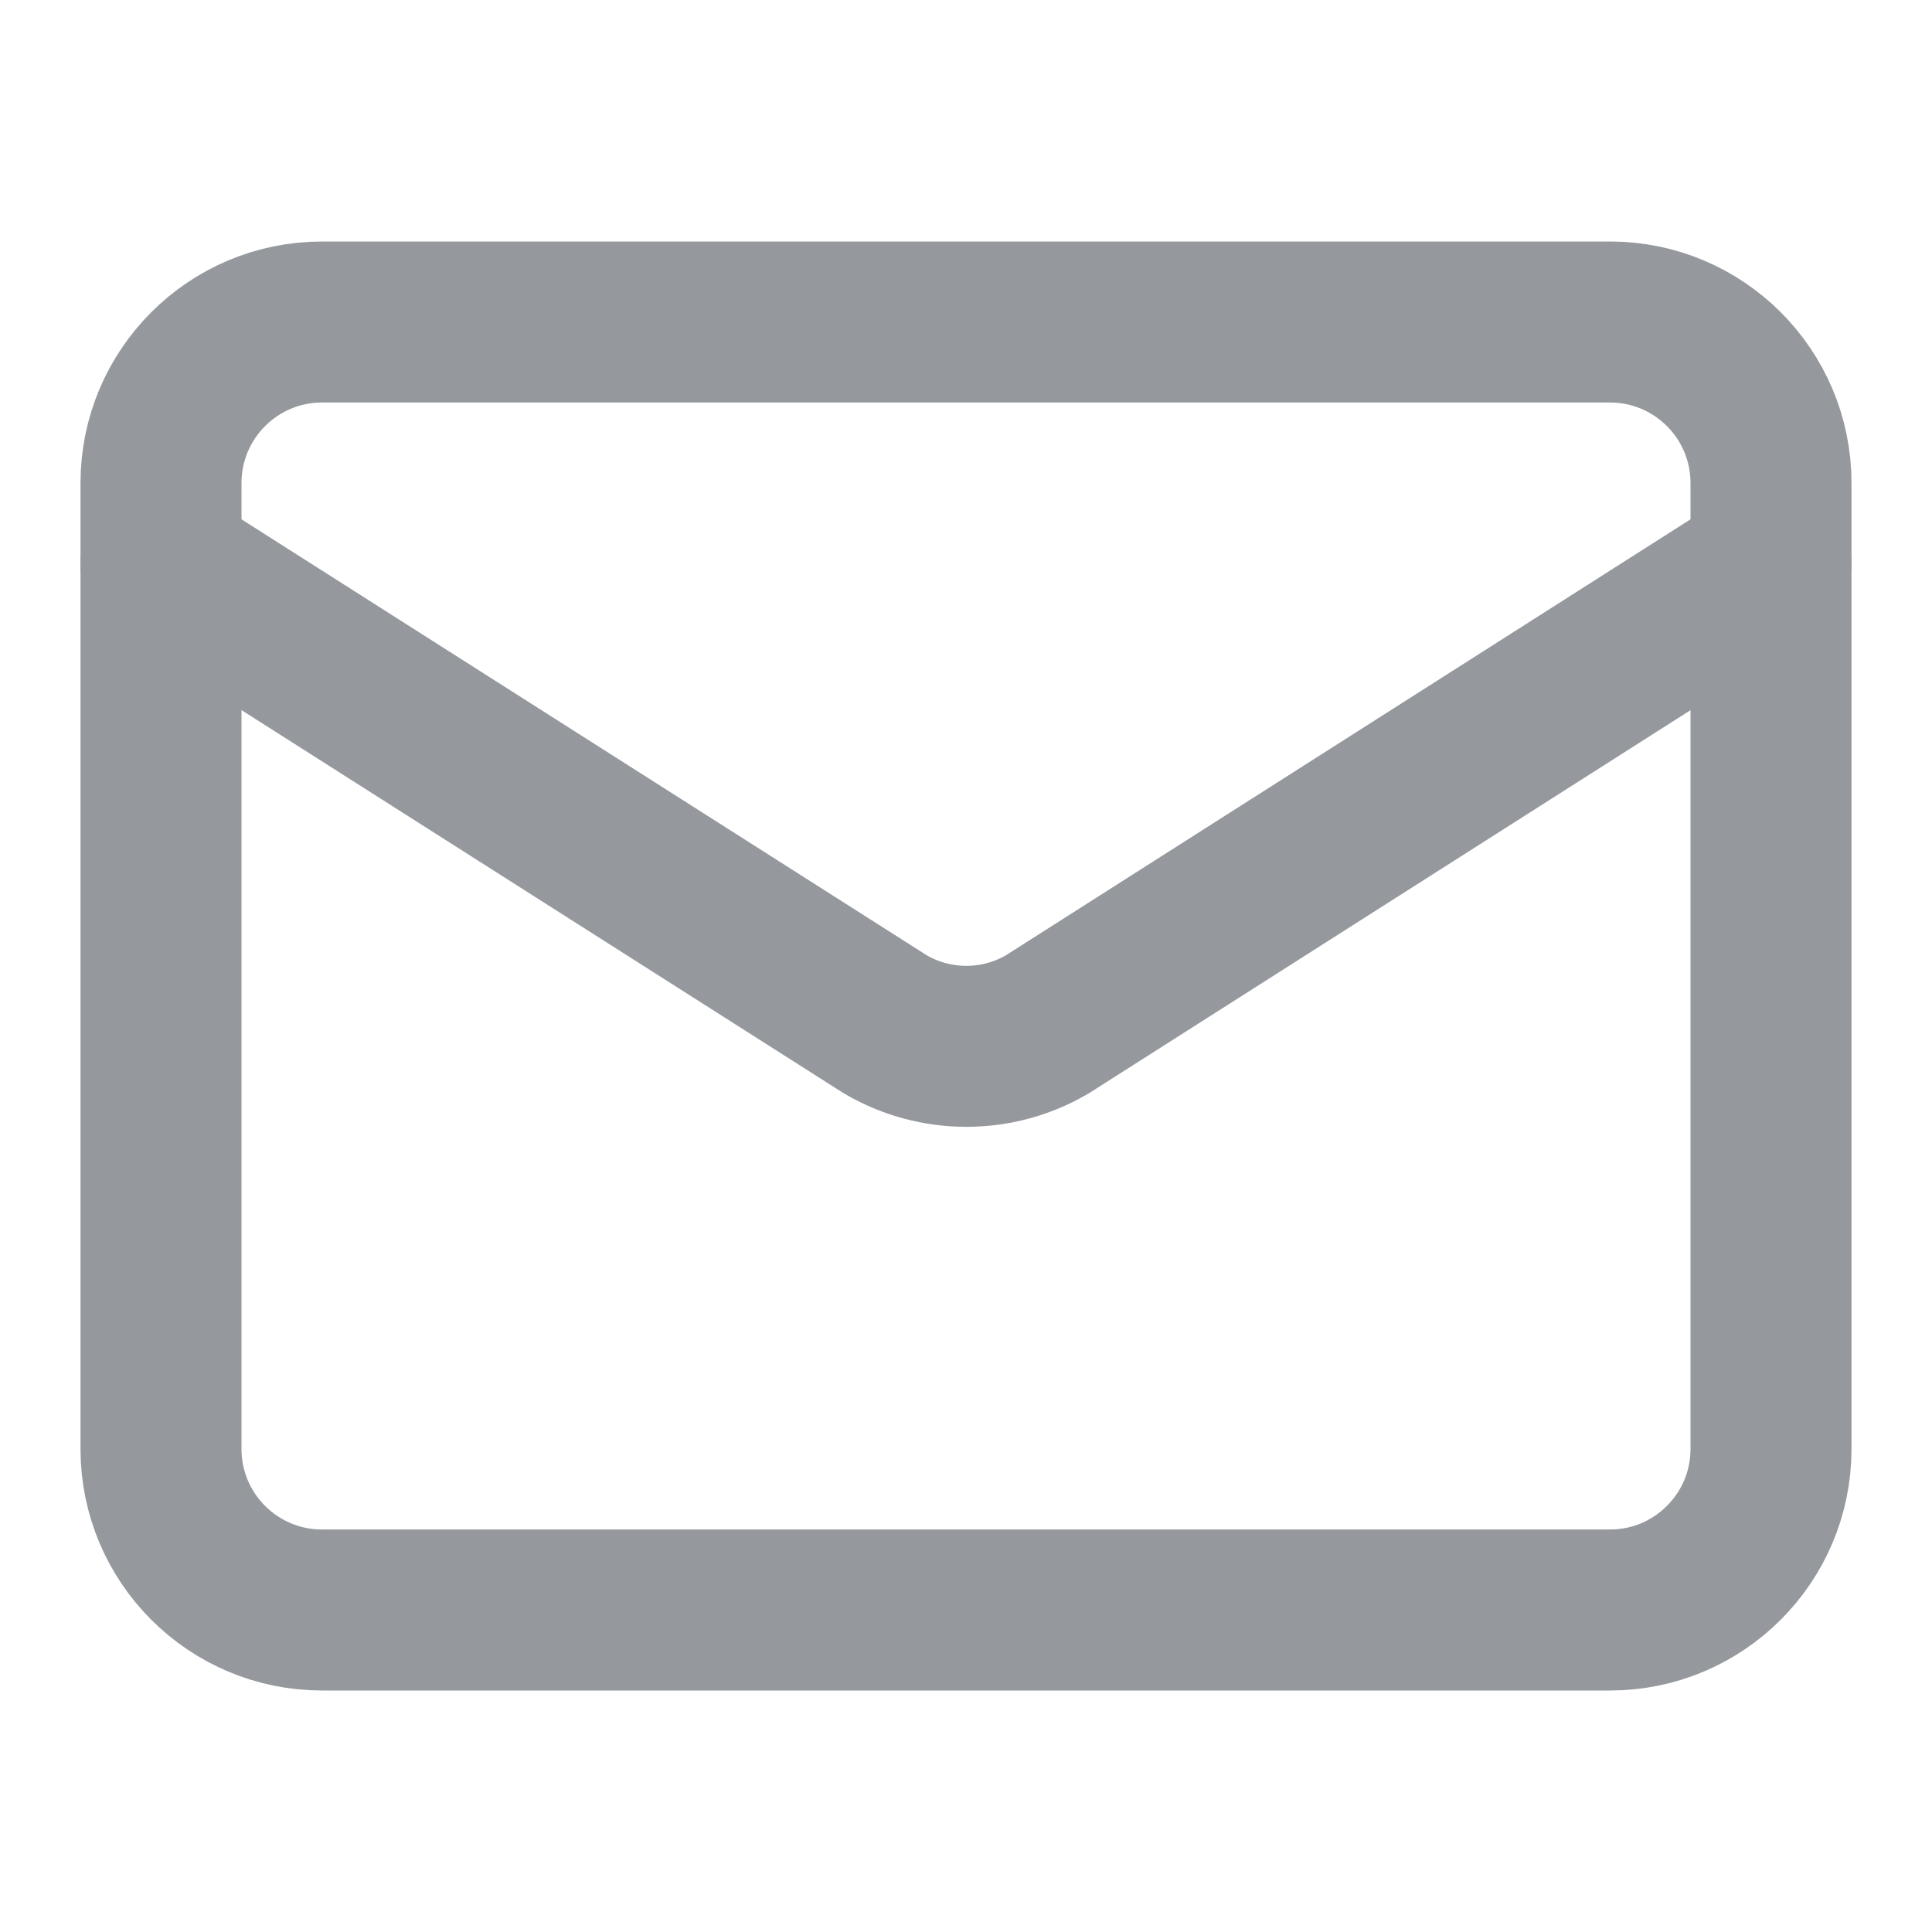
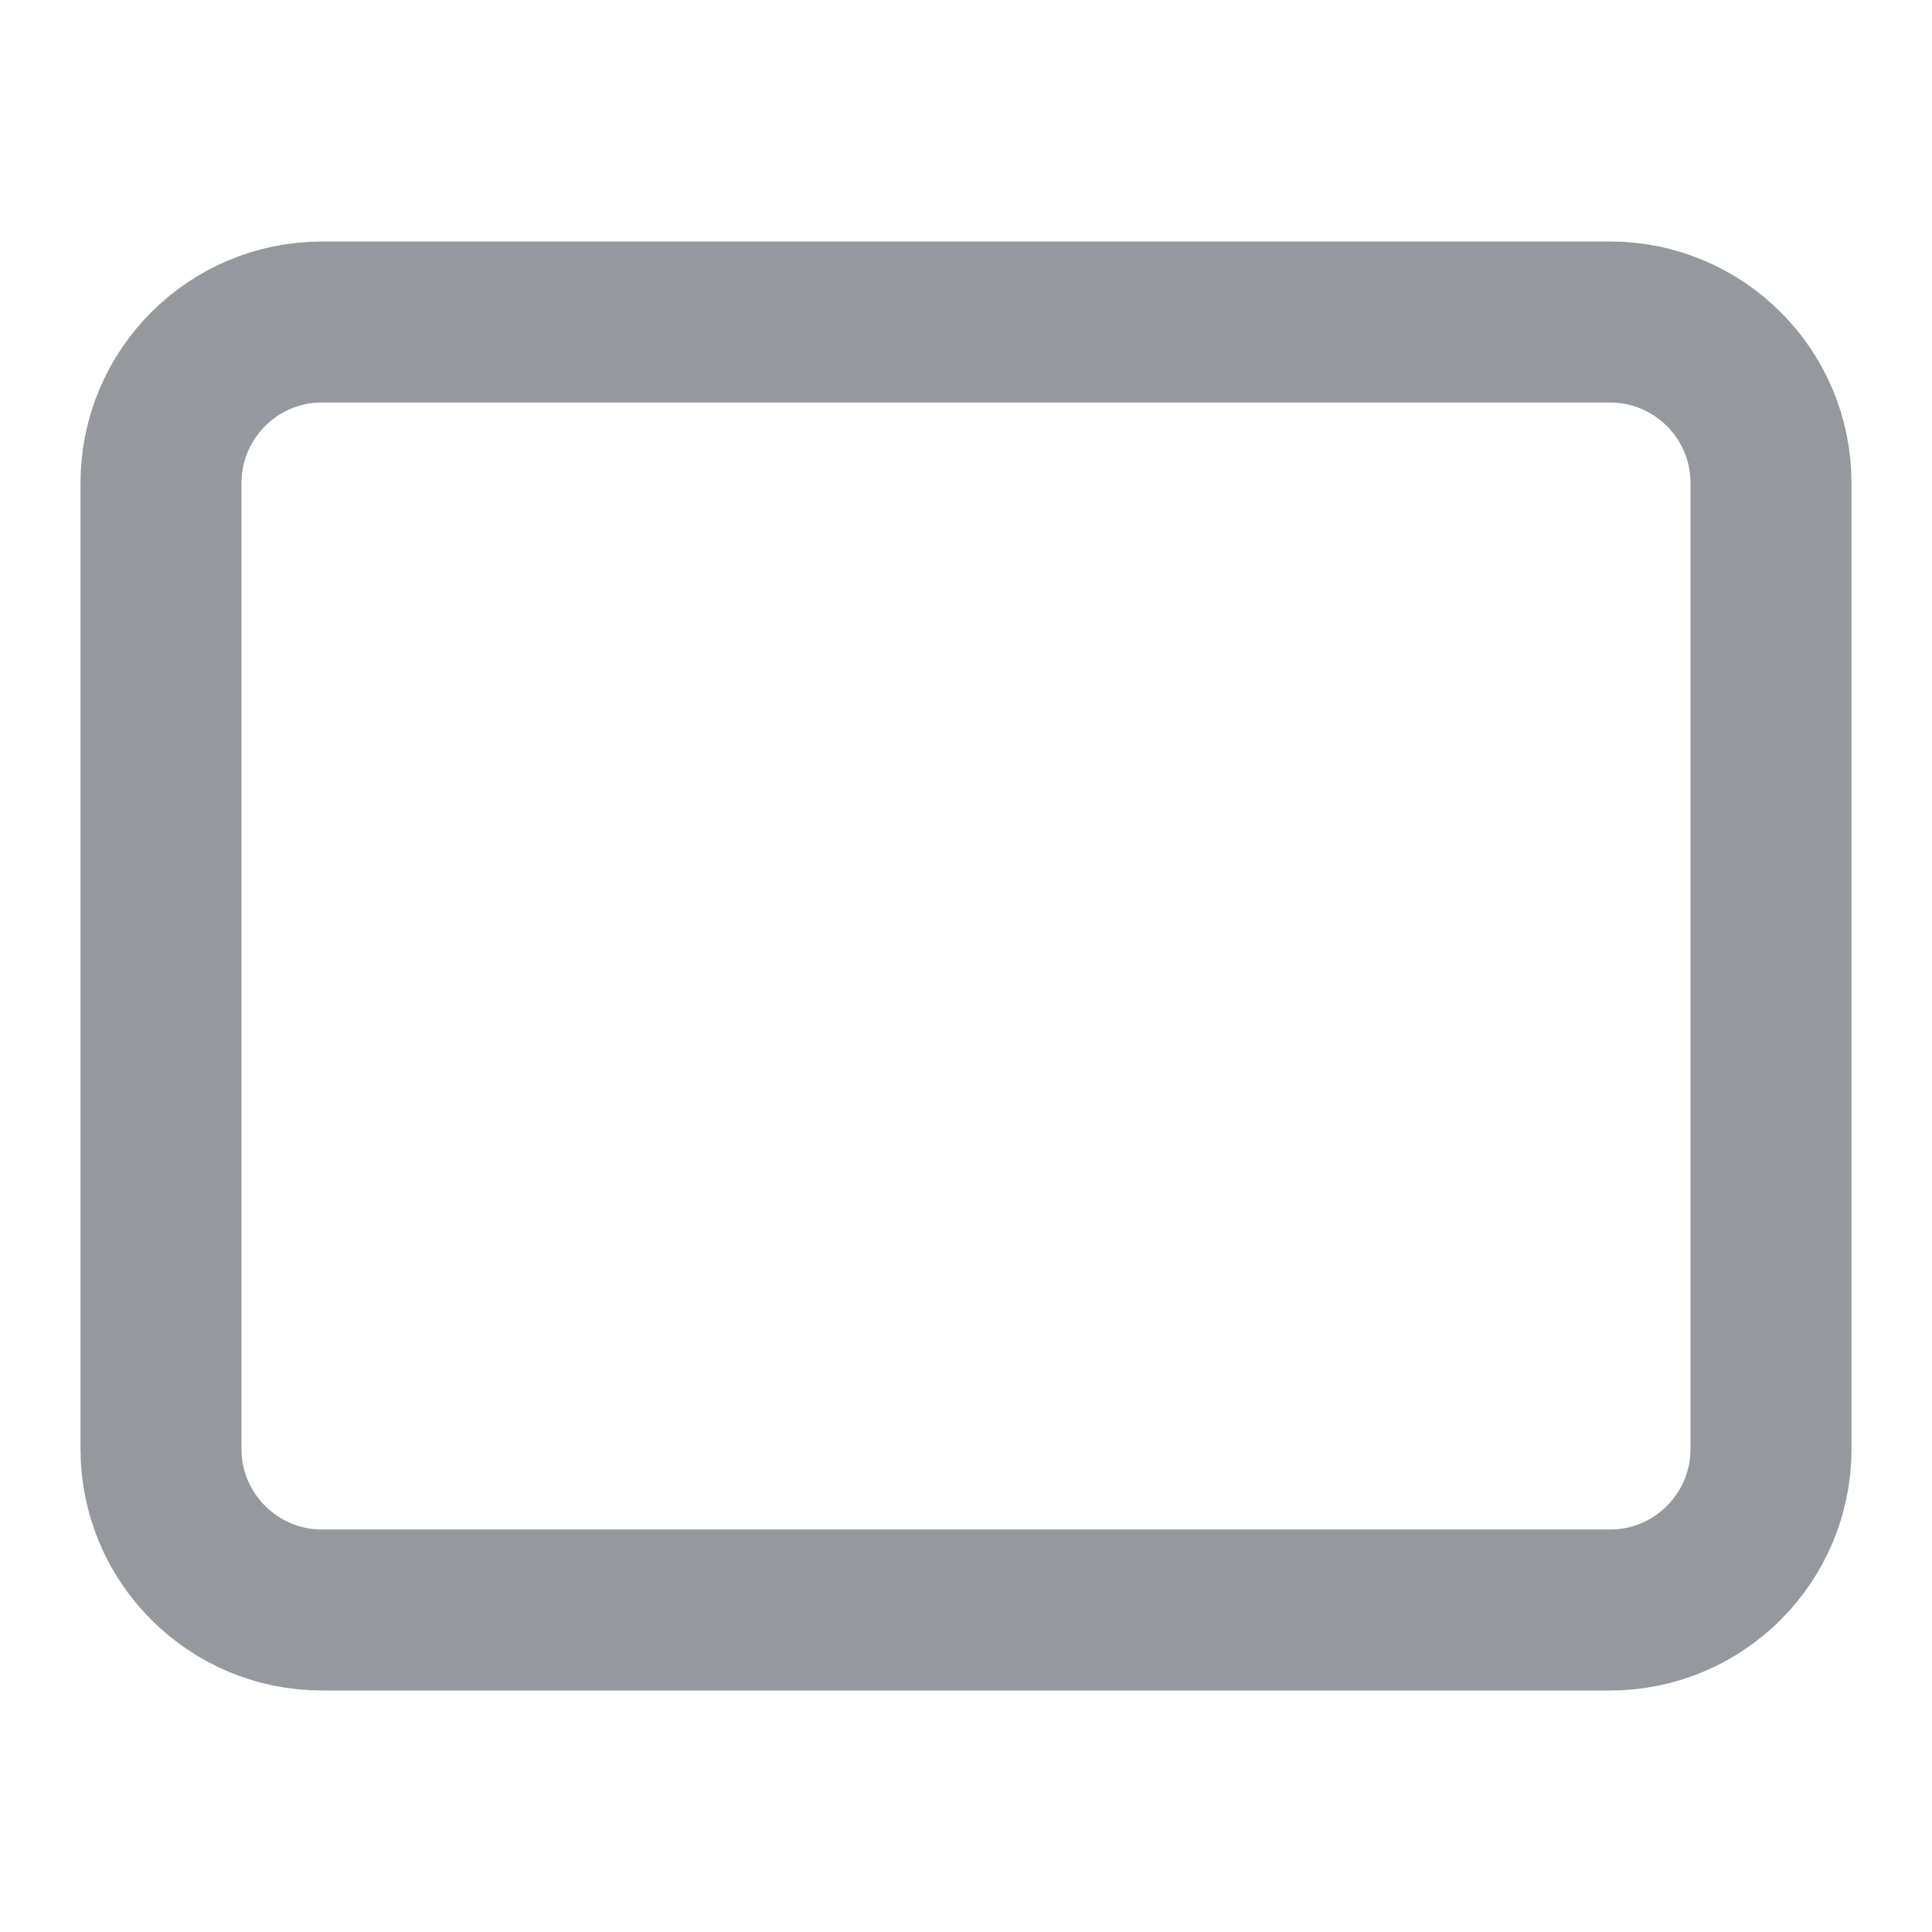
<svg xmlns="http://www.w3.org/2000/svg" width="12" height="12" viewBox="0 0 12 12" fill="none">
  <g clip-path="url(#clip0_4131_1792)">
-     <path d="M11 3.5L6.504 6.363C6.352 6.452 6.179 6.499 6.002 6.499C5.826 6.499 5.652 6.452 5.5 6.363L1 3.5" stroke="#95999E" stroke-width="1" stroke-linecap="round" stroke-linejoin="round" />
    <path d="M10 2H2C1.448 2 1 2.448 1 3V9C1 9.552 1.448 10 2 10H10C10.552 10 11 9.552 11 9V3C11 2.448 10.552 2 10 2Z" stroke="#95999E" stroke-width="1" stroke-linecap="round" stroke-linejoin="round" />
  </g>
  <defs>
    <clipPath id="clip0_4131_1792">
      <rect width="12" height="12" fill="white" />
    </clipPath>
  </defs>
</svg>